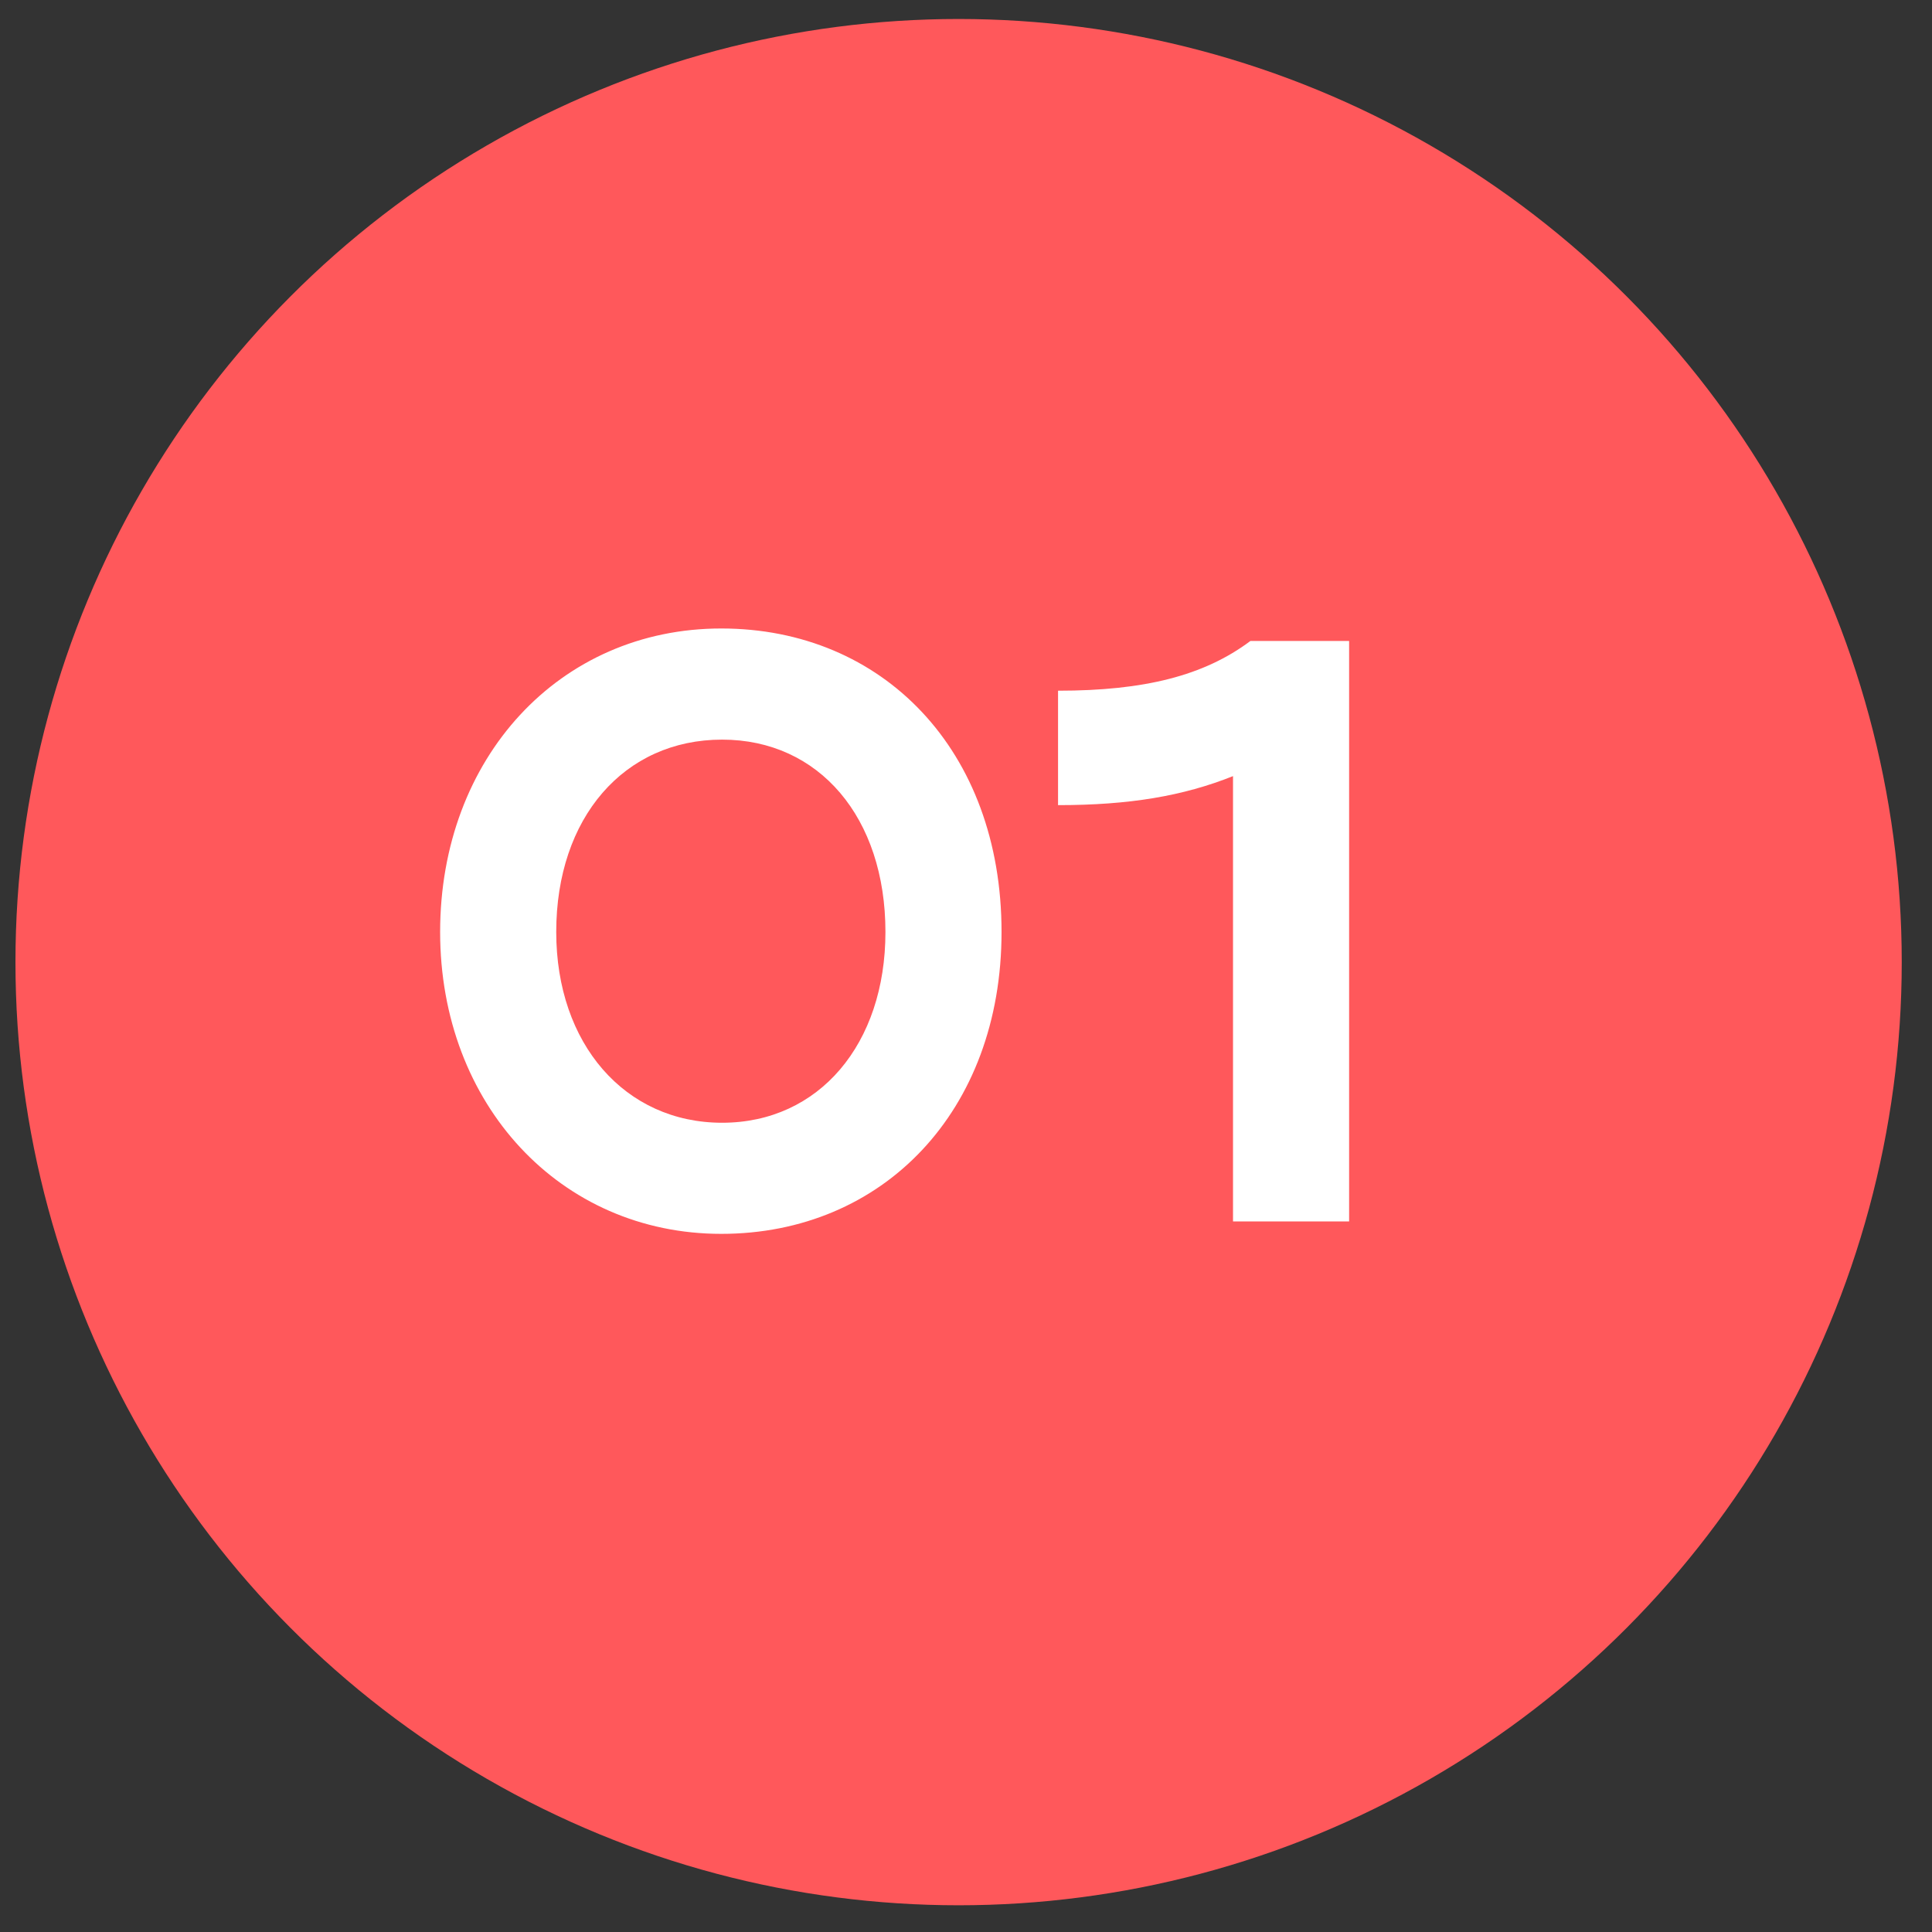
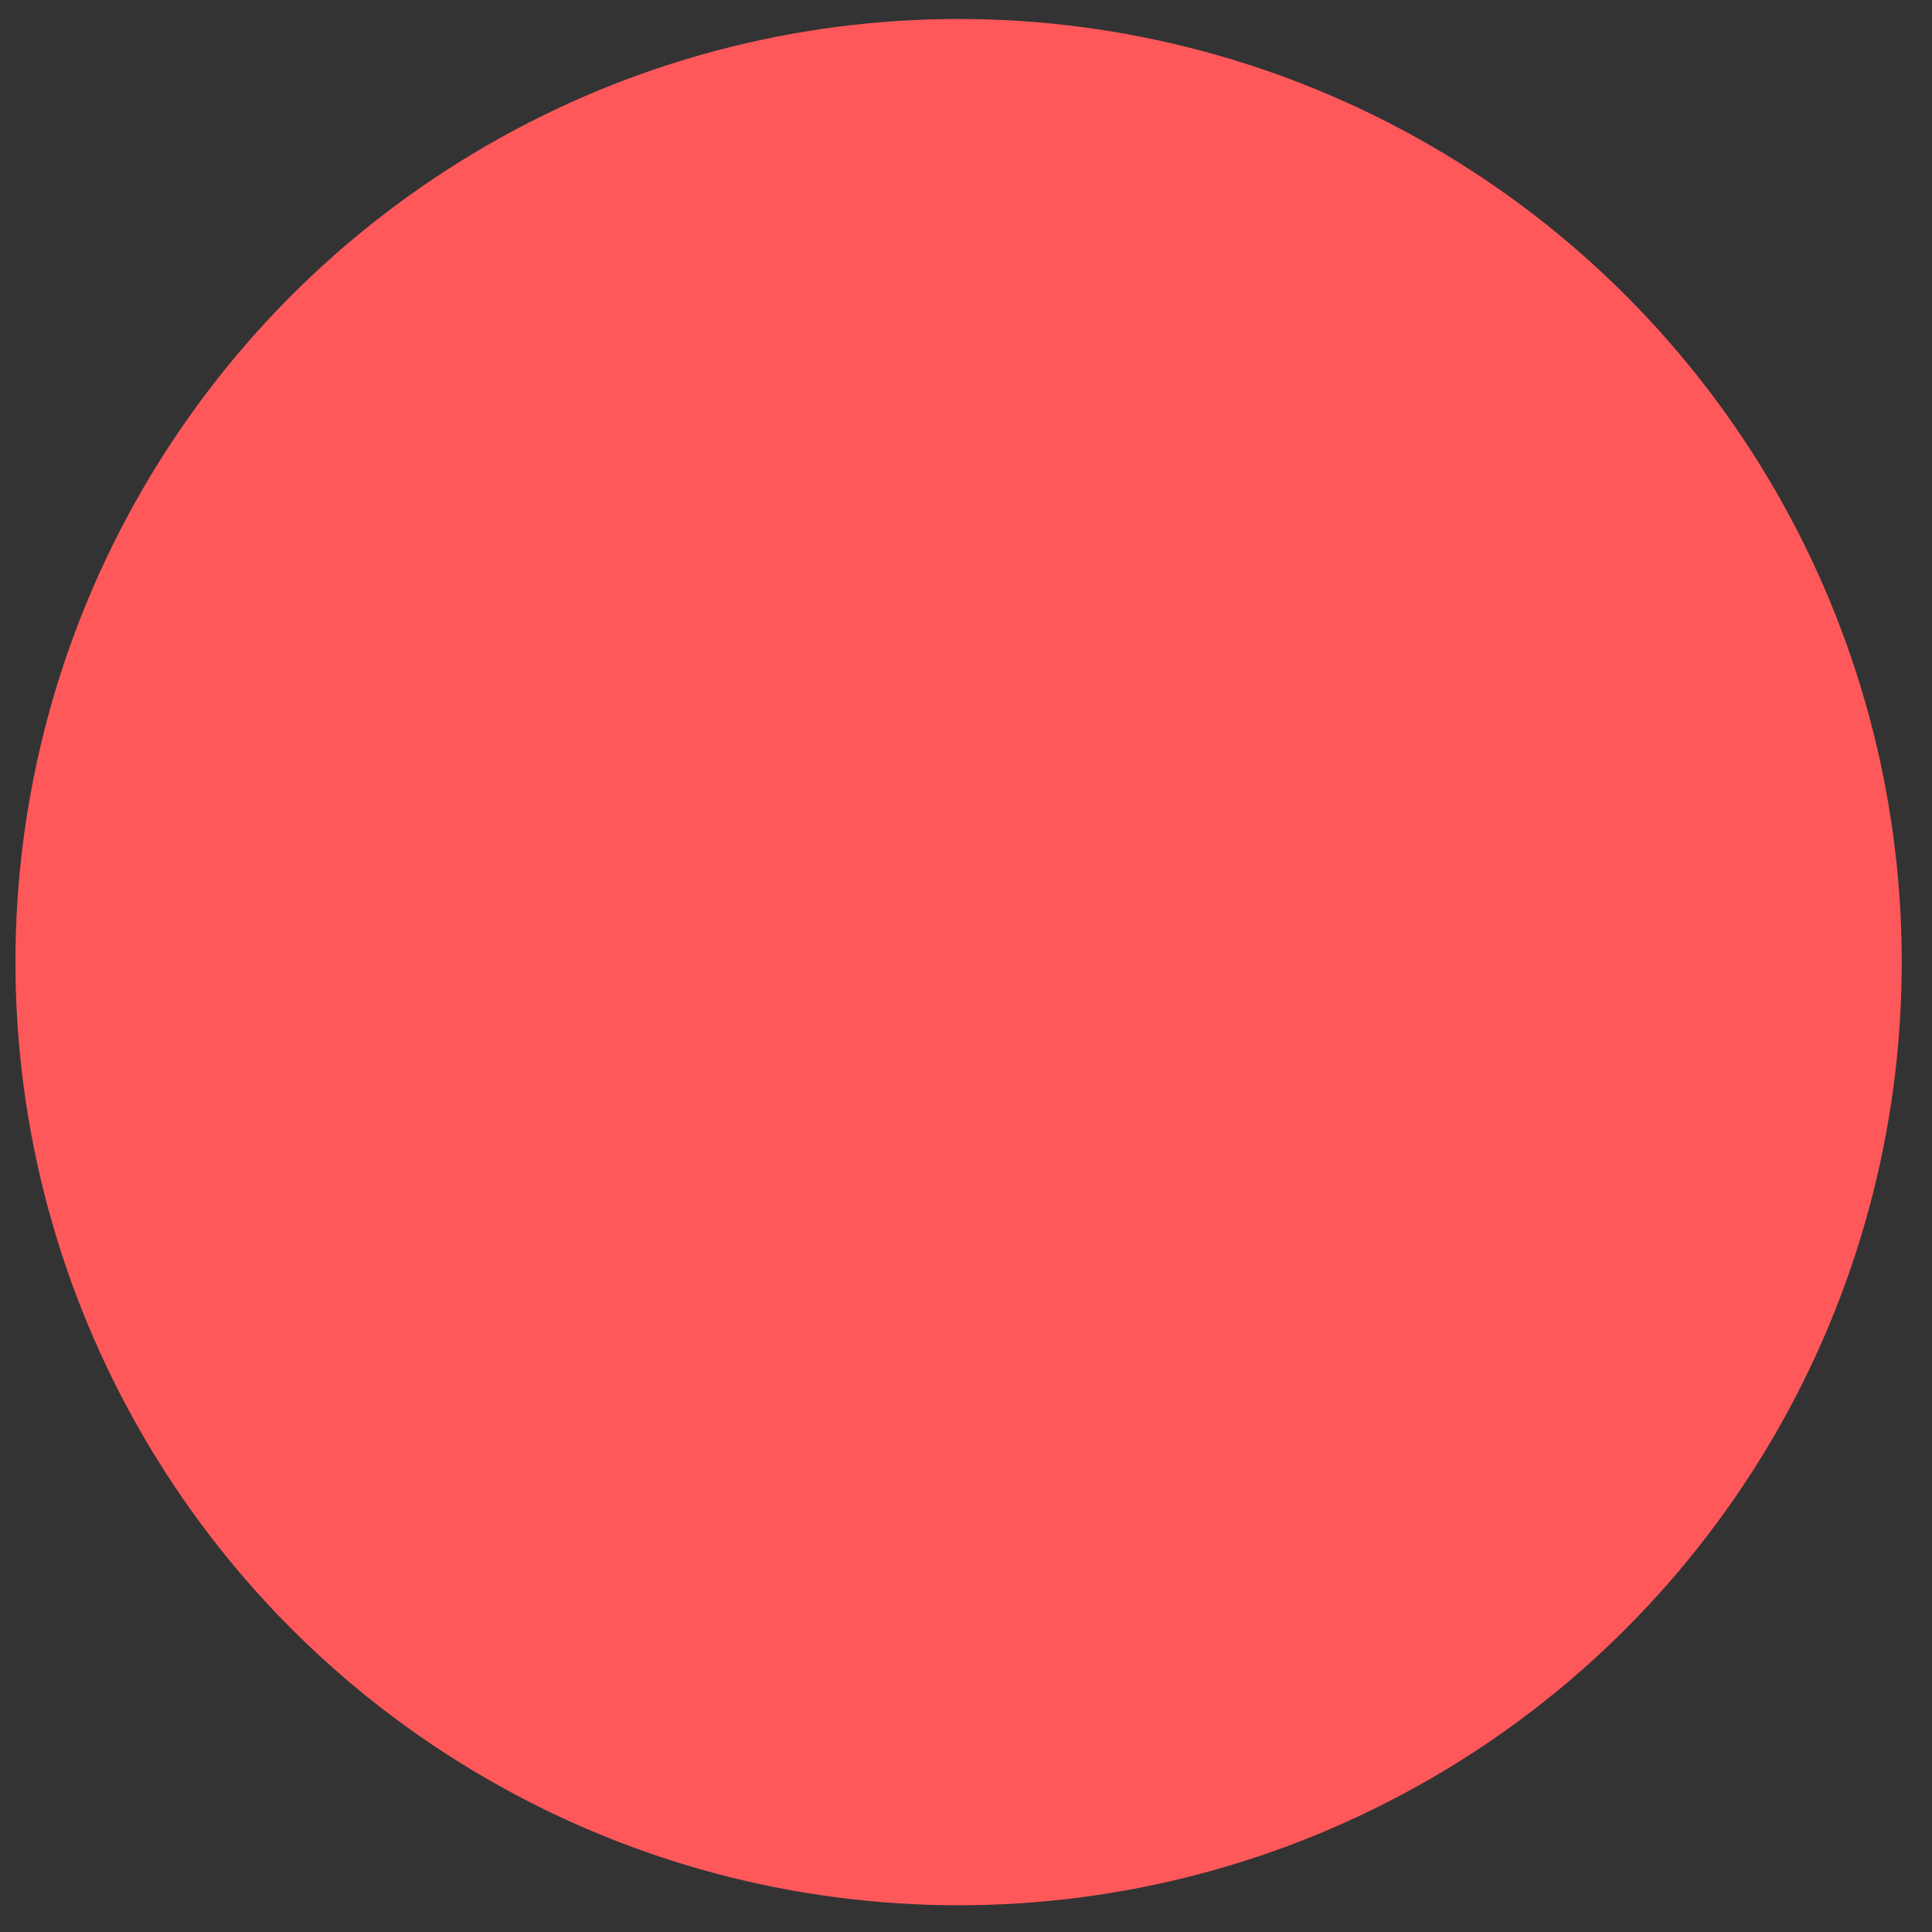
<svg xmlns="http://www.w3.org/2000/svg" width="53" height="53" viewBox="0 0 53 53" fill="none">
  <rect x="0" y="0" width="53" height="53" fill="#333333" stroke="none" />
  <circle cx="26.297" cy="26.394" r="25.873" fill="#FF585B" />
-   <path d="M12.074 25.567C12.074 20.79 15.35 17.241 19.786 17.241C24.222 17.241 27.475 20.585 27.475 25.567C27.475 30.481 24.222 33.848 19.786 33.848C15.373 33.848 12.074 30.299 12.074 25.567ZM15.259 25.567C15.259 28.639 17.147 30.8 19.809 30.8C22.47 30.8 24.29 28.639 24.29 25.567C24.29 22.428 22.47 20.29 19.809 20.29C17.124 20.29 15.259 22.428 15.259 25.567ZM29.025 22.087V18.948C31.391 18.948 33.029 18.538 34.303 17.583H37.01V33.507H33.825V21.291C32.46 21.837 30.982 22.087 29.025 22.087Z" fill="white" />
</svg>